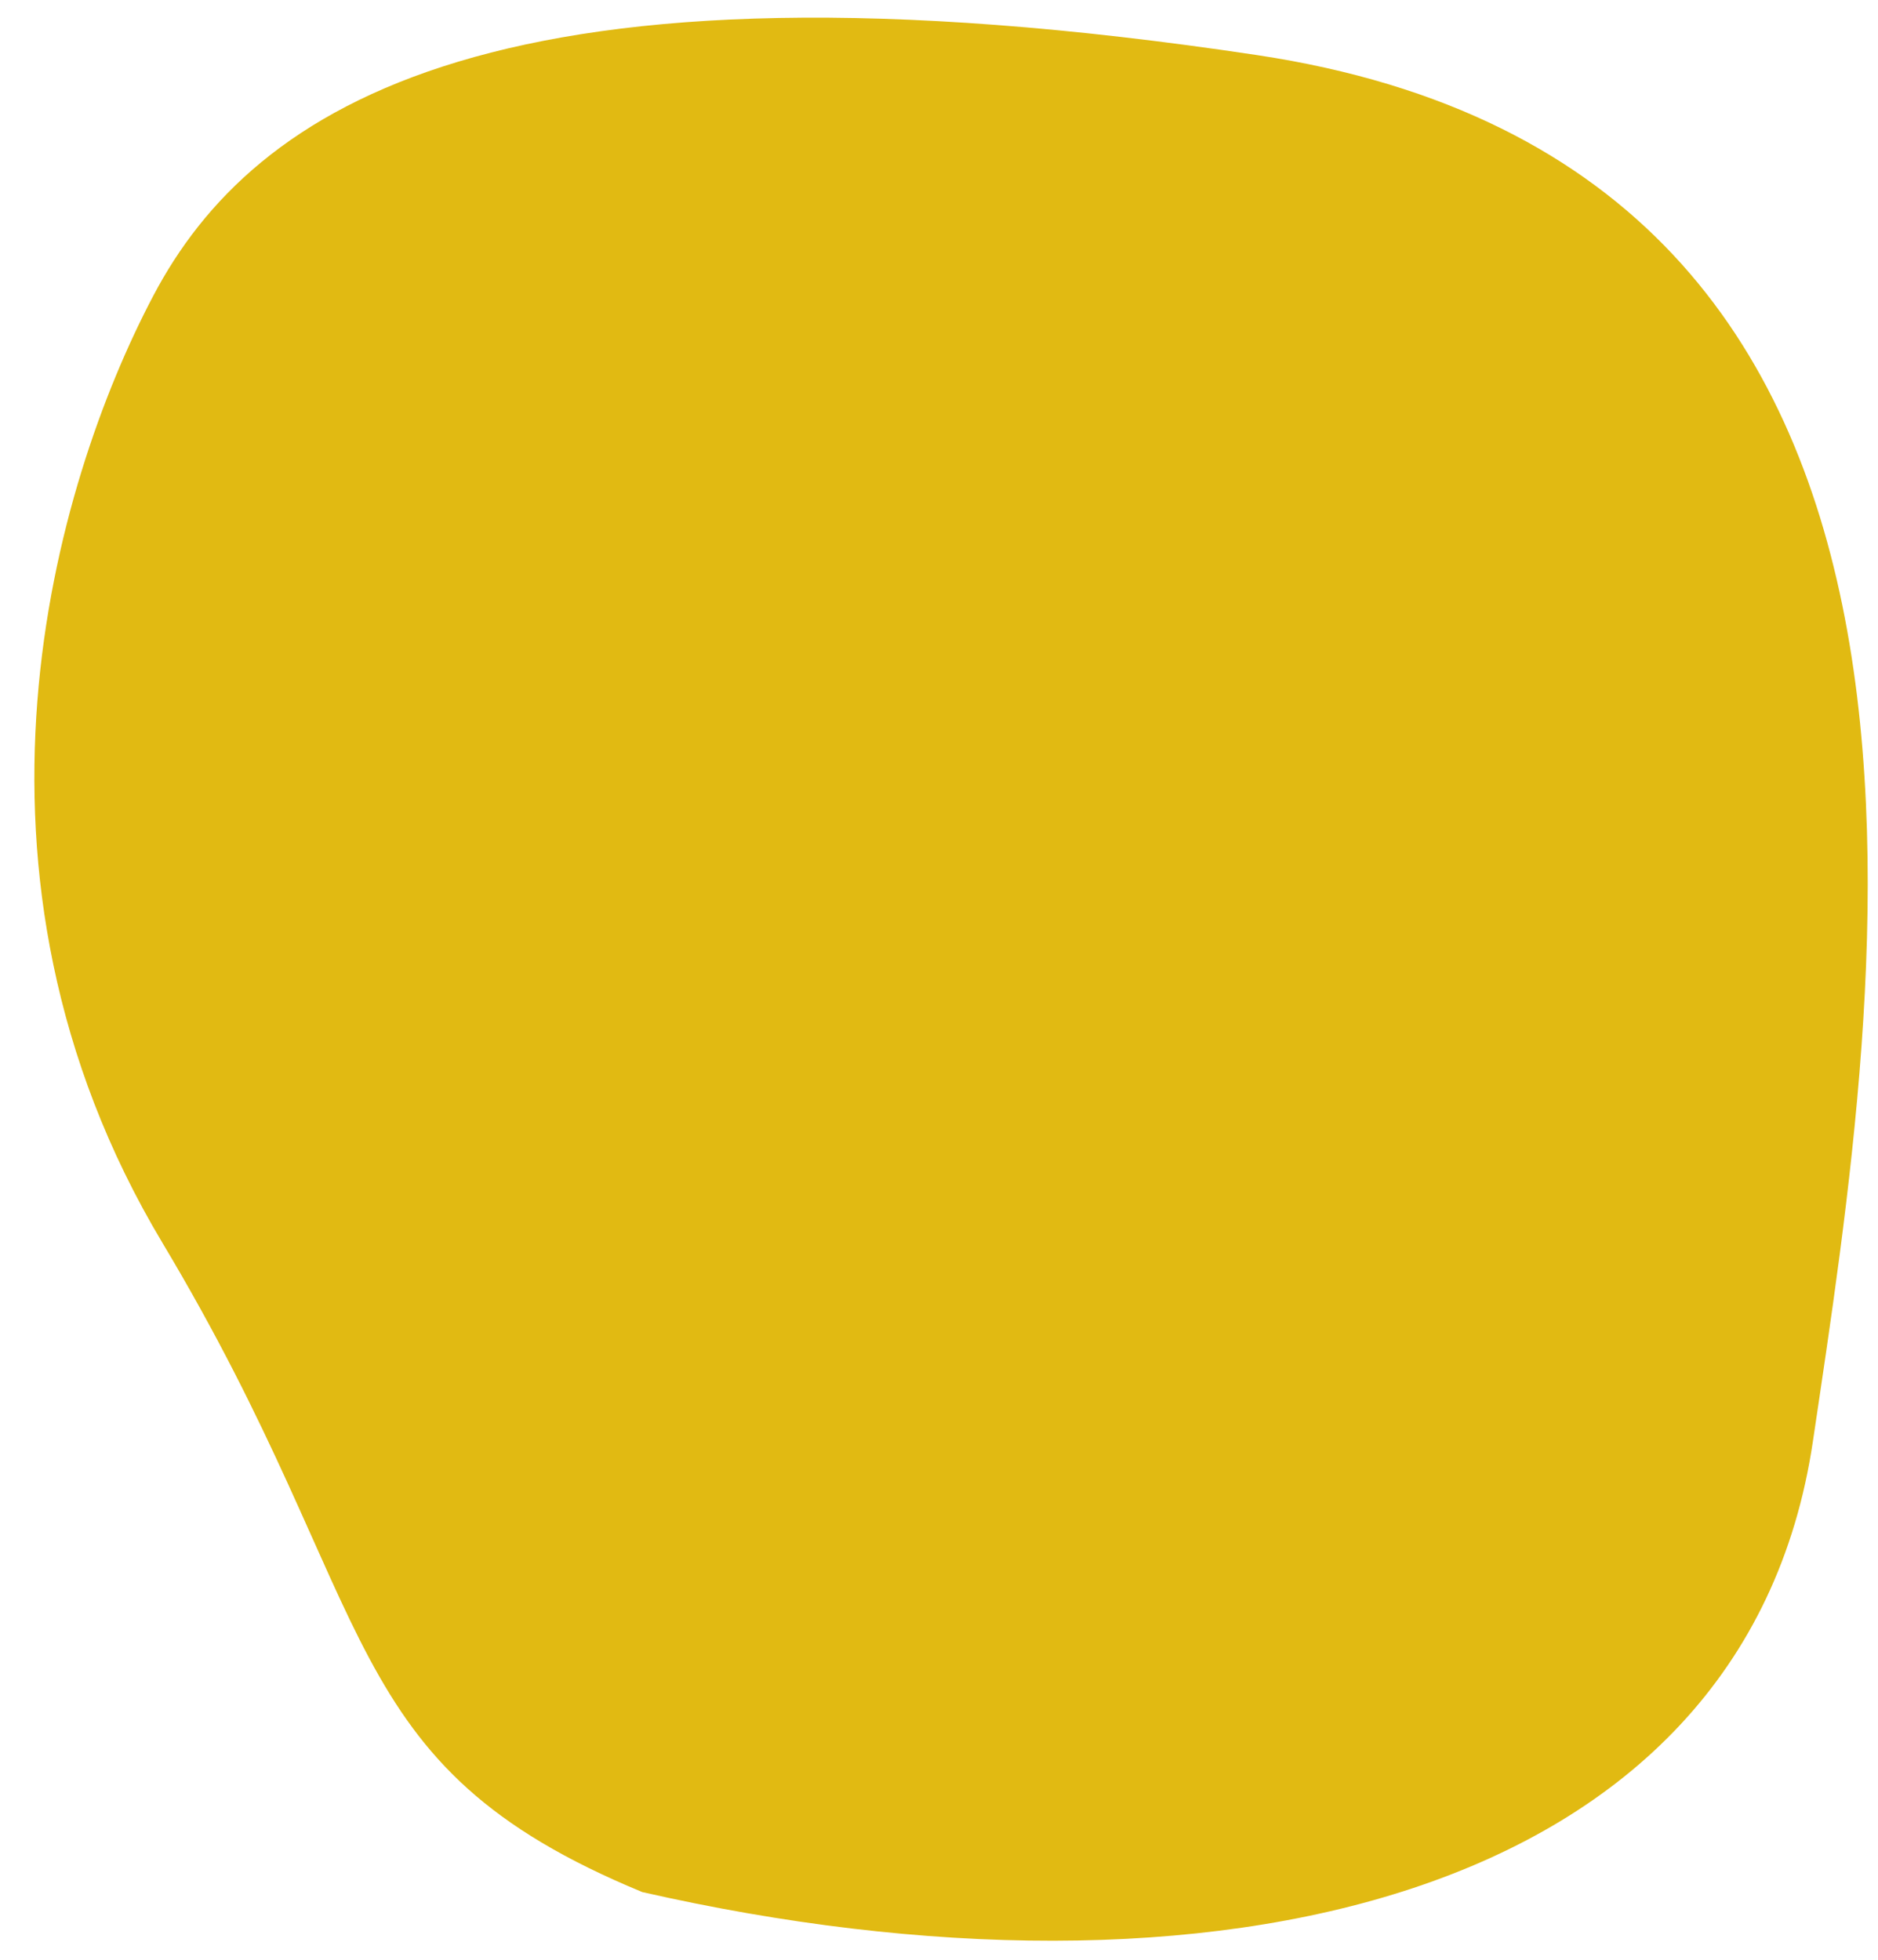
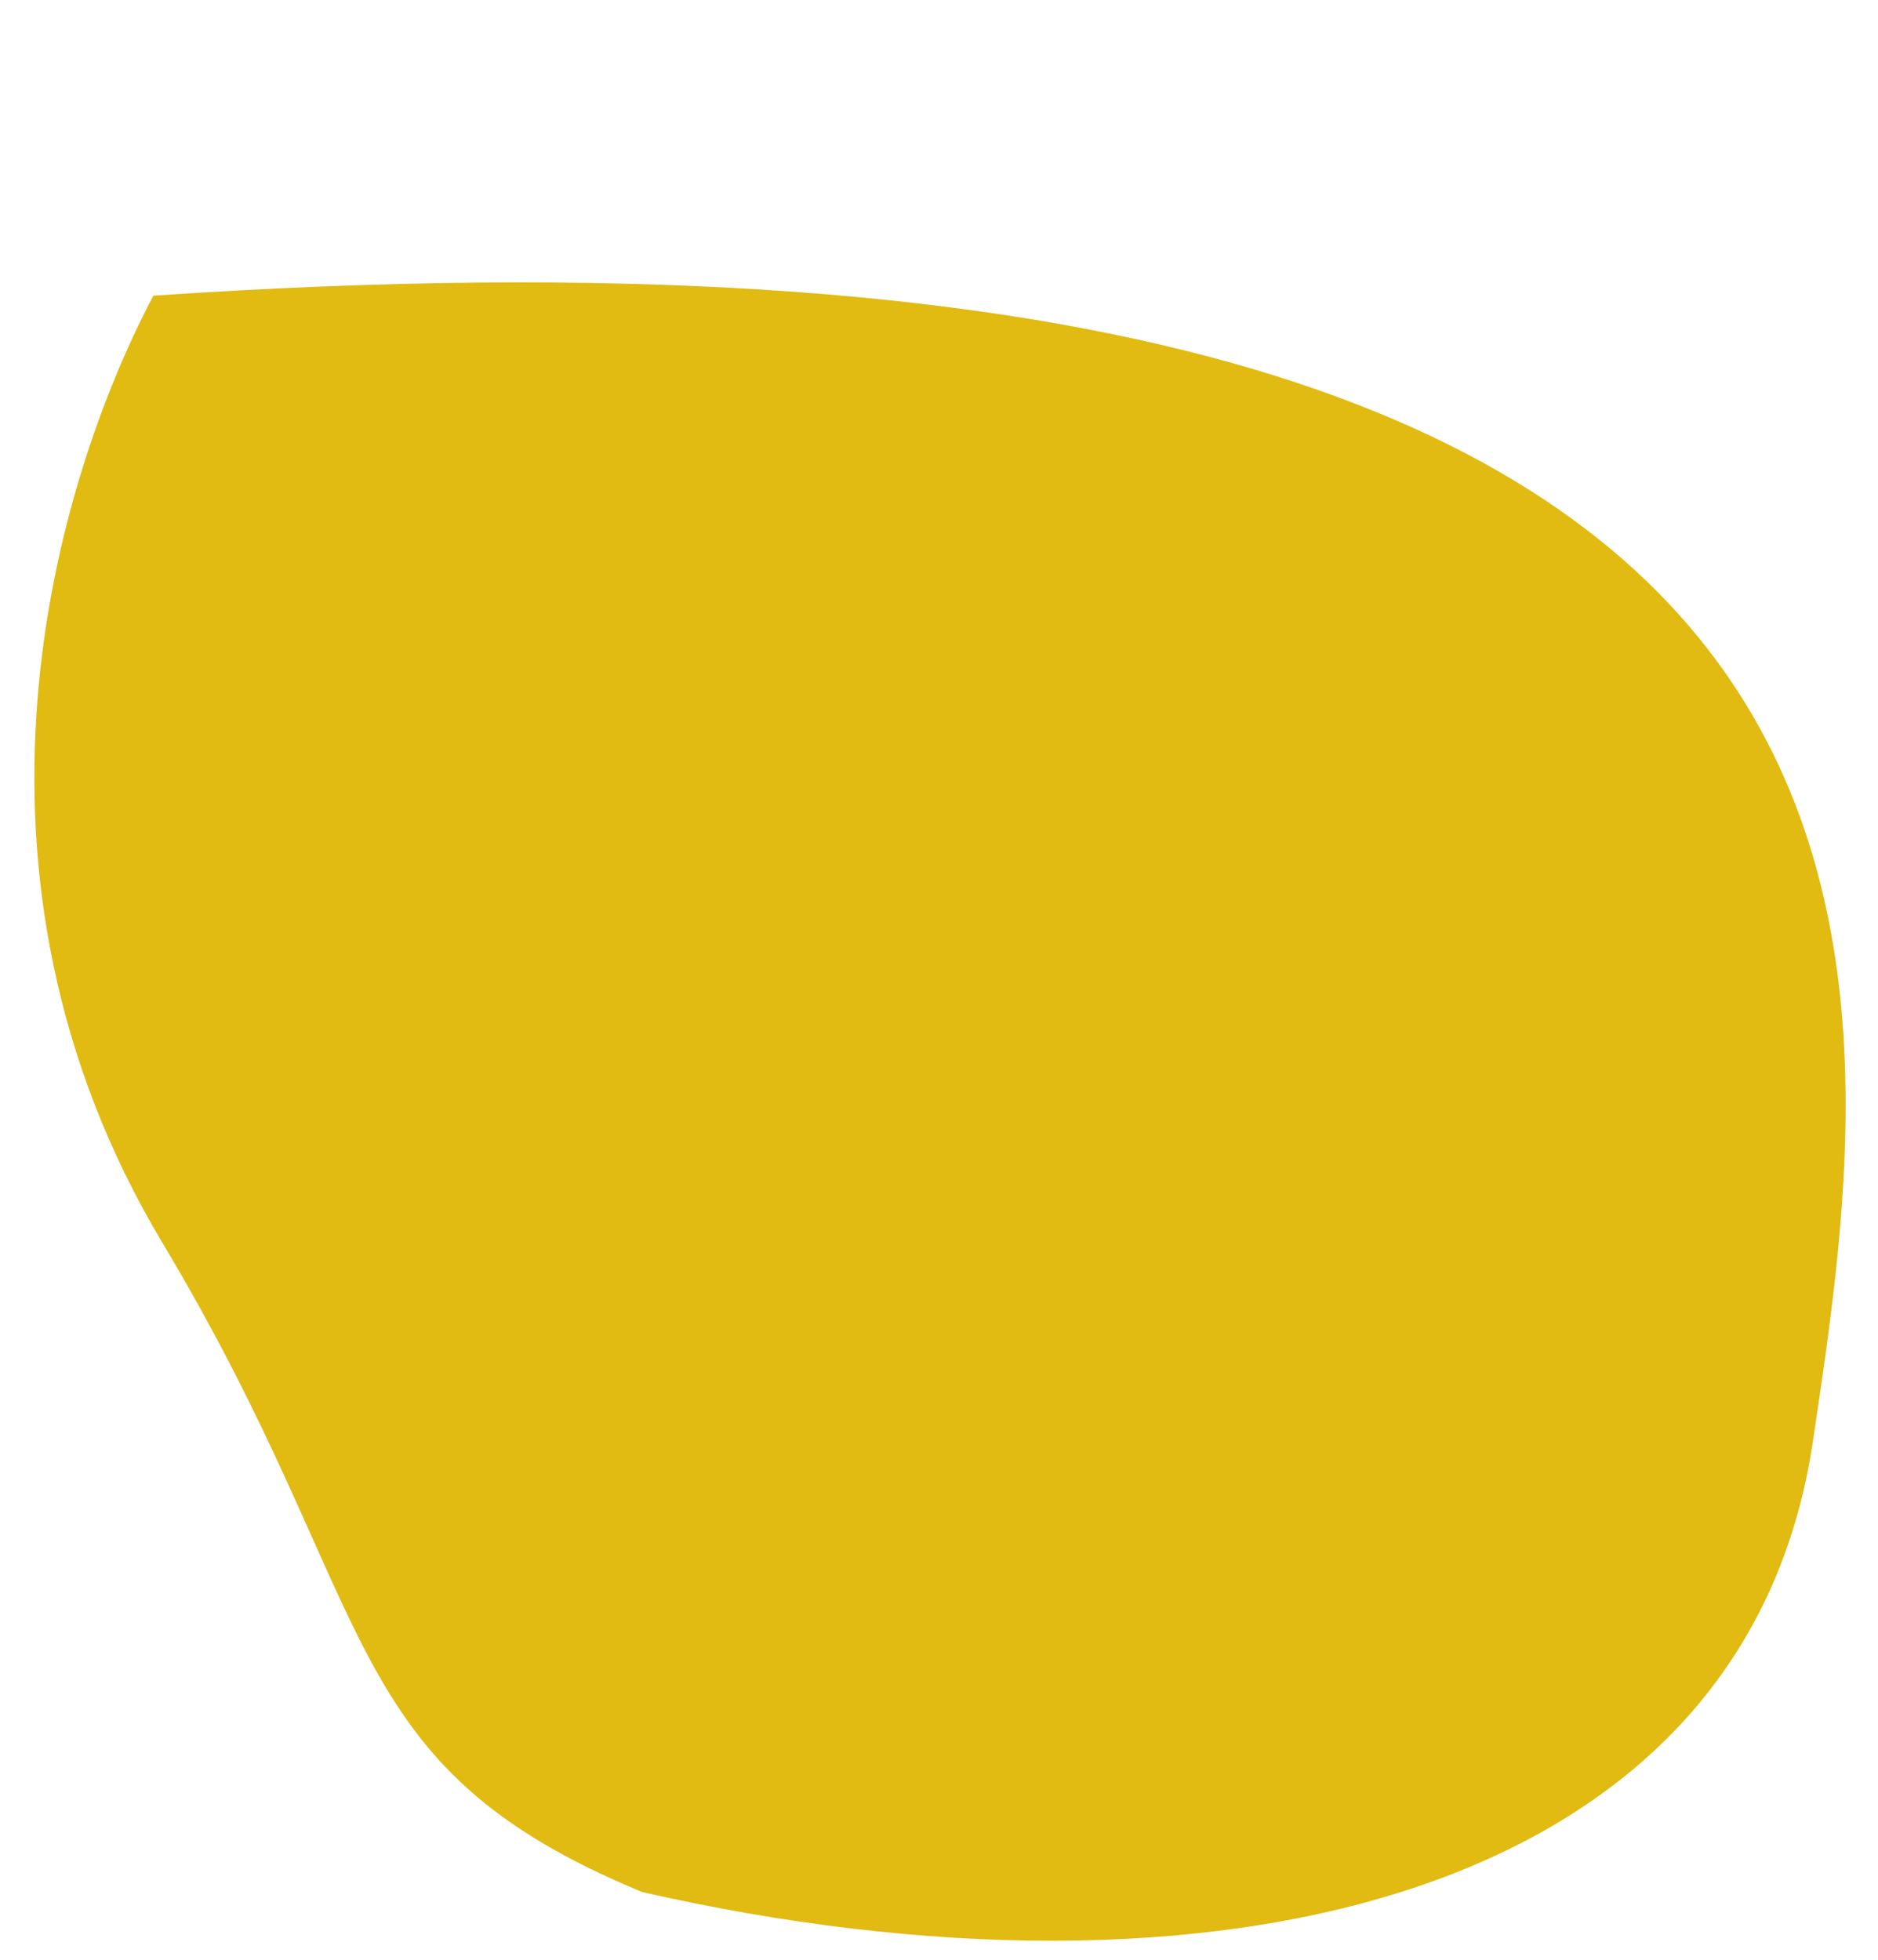
<svg xmlns="http://www.w3.org/2000/svg" width="46" height="48" viewBox="0 0 46 48" fill="none">
-   <path d="M44.405 35.305C42.726 46.612 29.54 49.486 15.733 46.342C8.144 43.21 9.41 39.514 3.979 30.441C-1.452 21.368 1.313 11.877 3.756 7.242C6.199 2.606 12.223 -1.442 30.787 1.349C49.352 4.14 46.084 23.998 44.405 35.305Z" fill="#E1BA12" />
+   <path d="M44.405 35.305C42.726 46.612 29.54 49.486 15.733 46.342C8.144 43.21 9.41 39.514 3.979 30.441C-1.452 21.368 1.313 11.877 3.756 7.242C49.352 4.14 46.084 23.998 44.405 35.305Z" fill="#E1BA12" />
</svg>